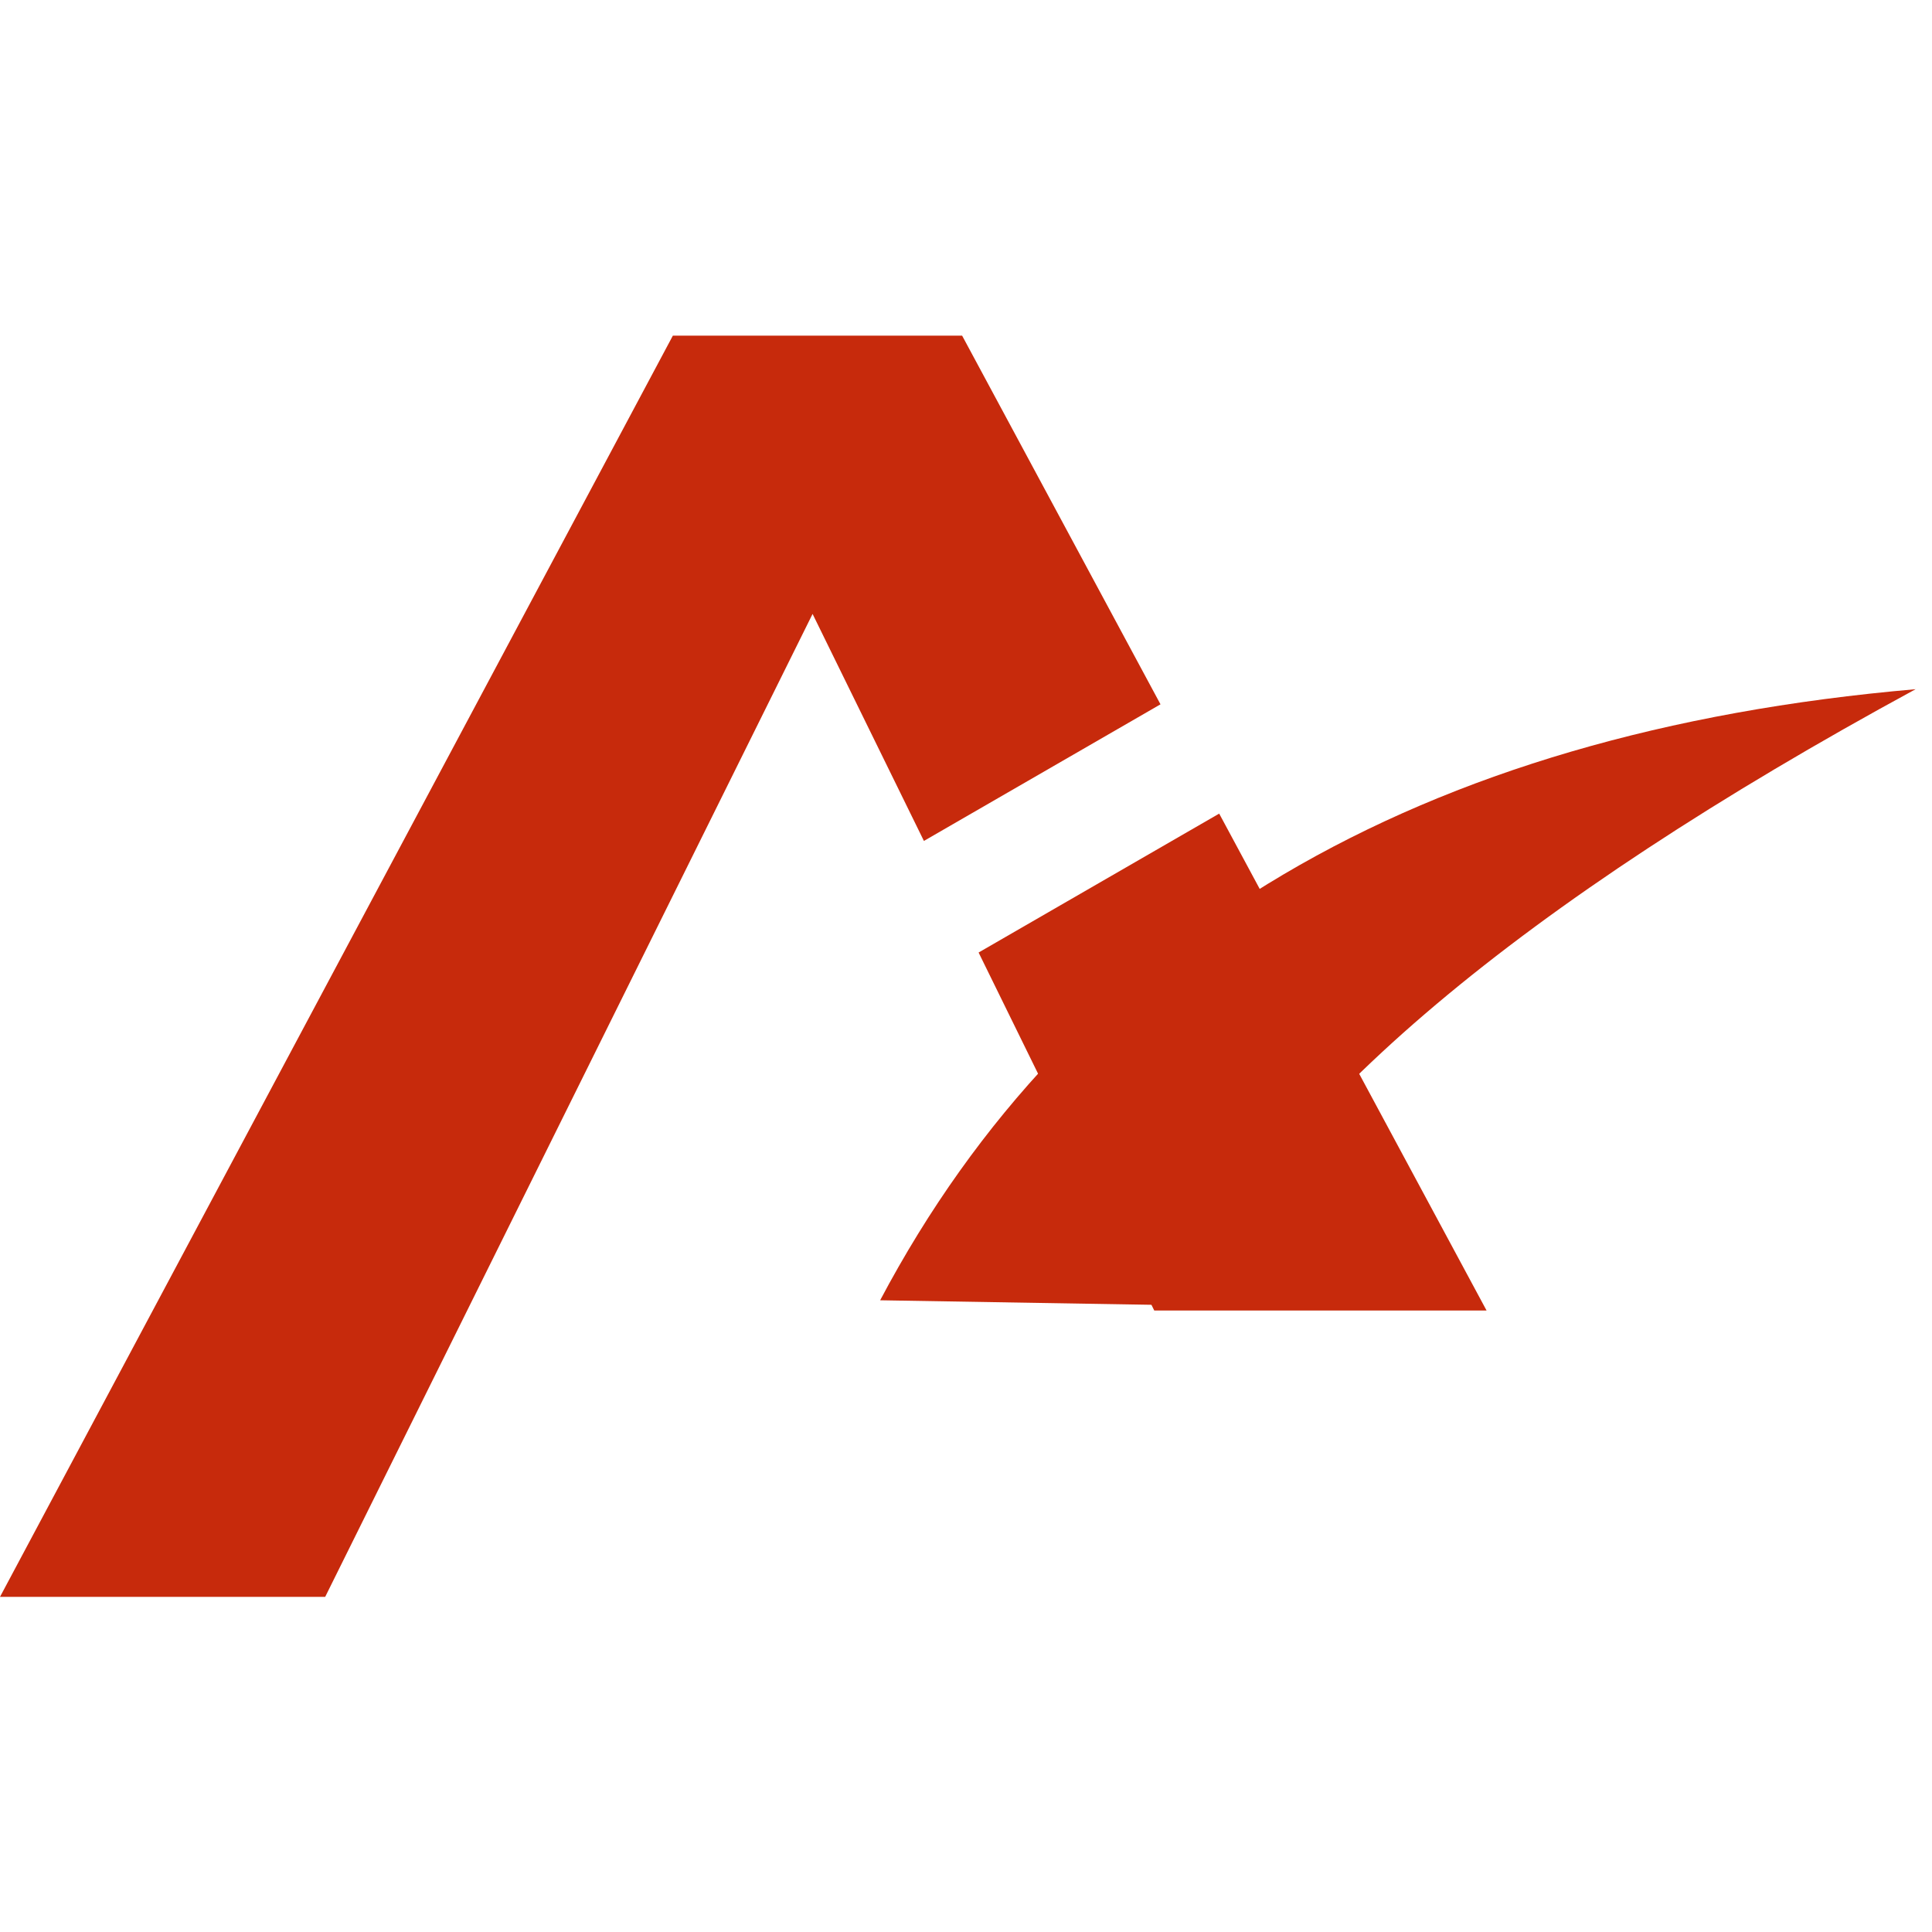
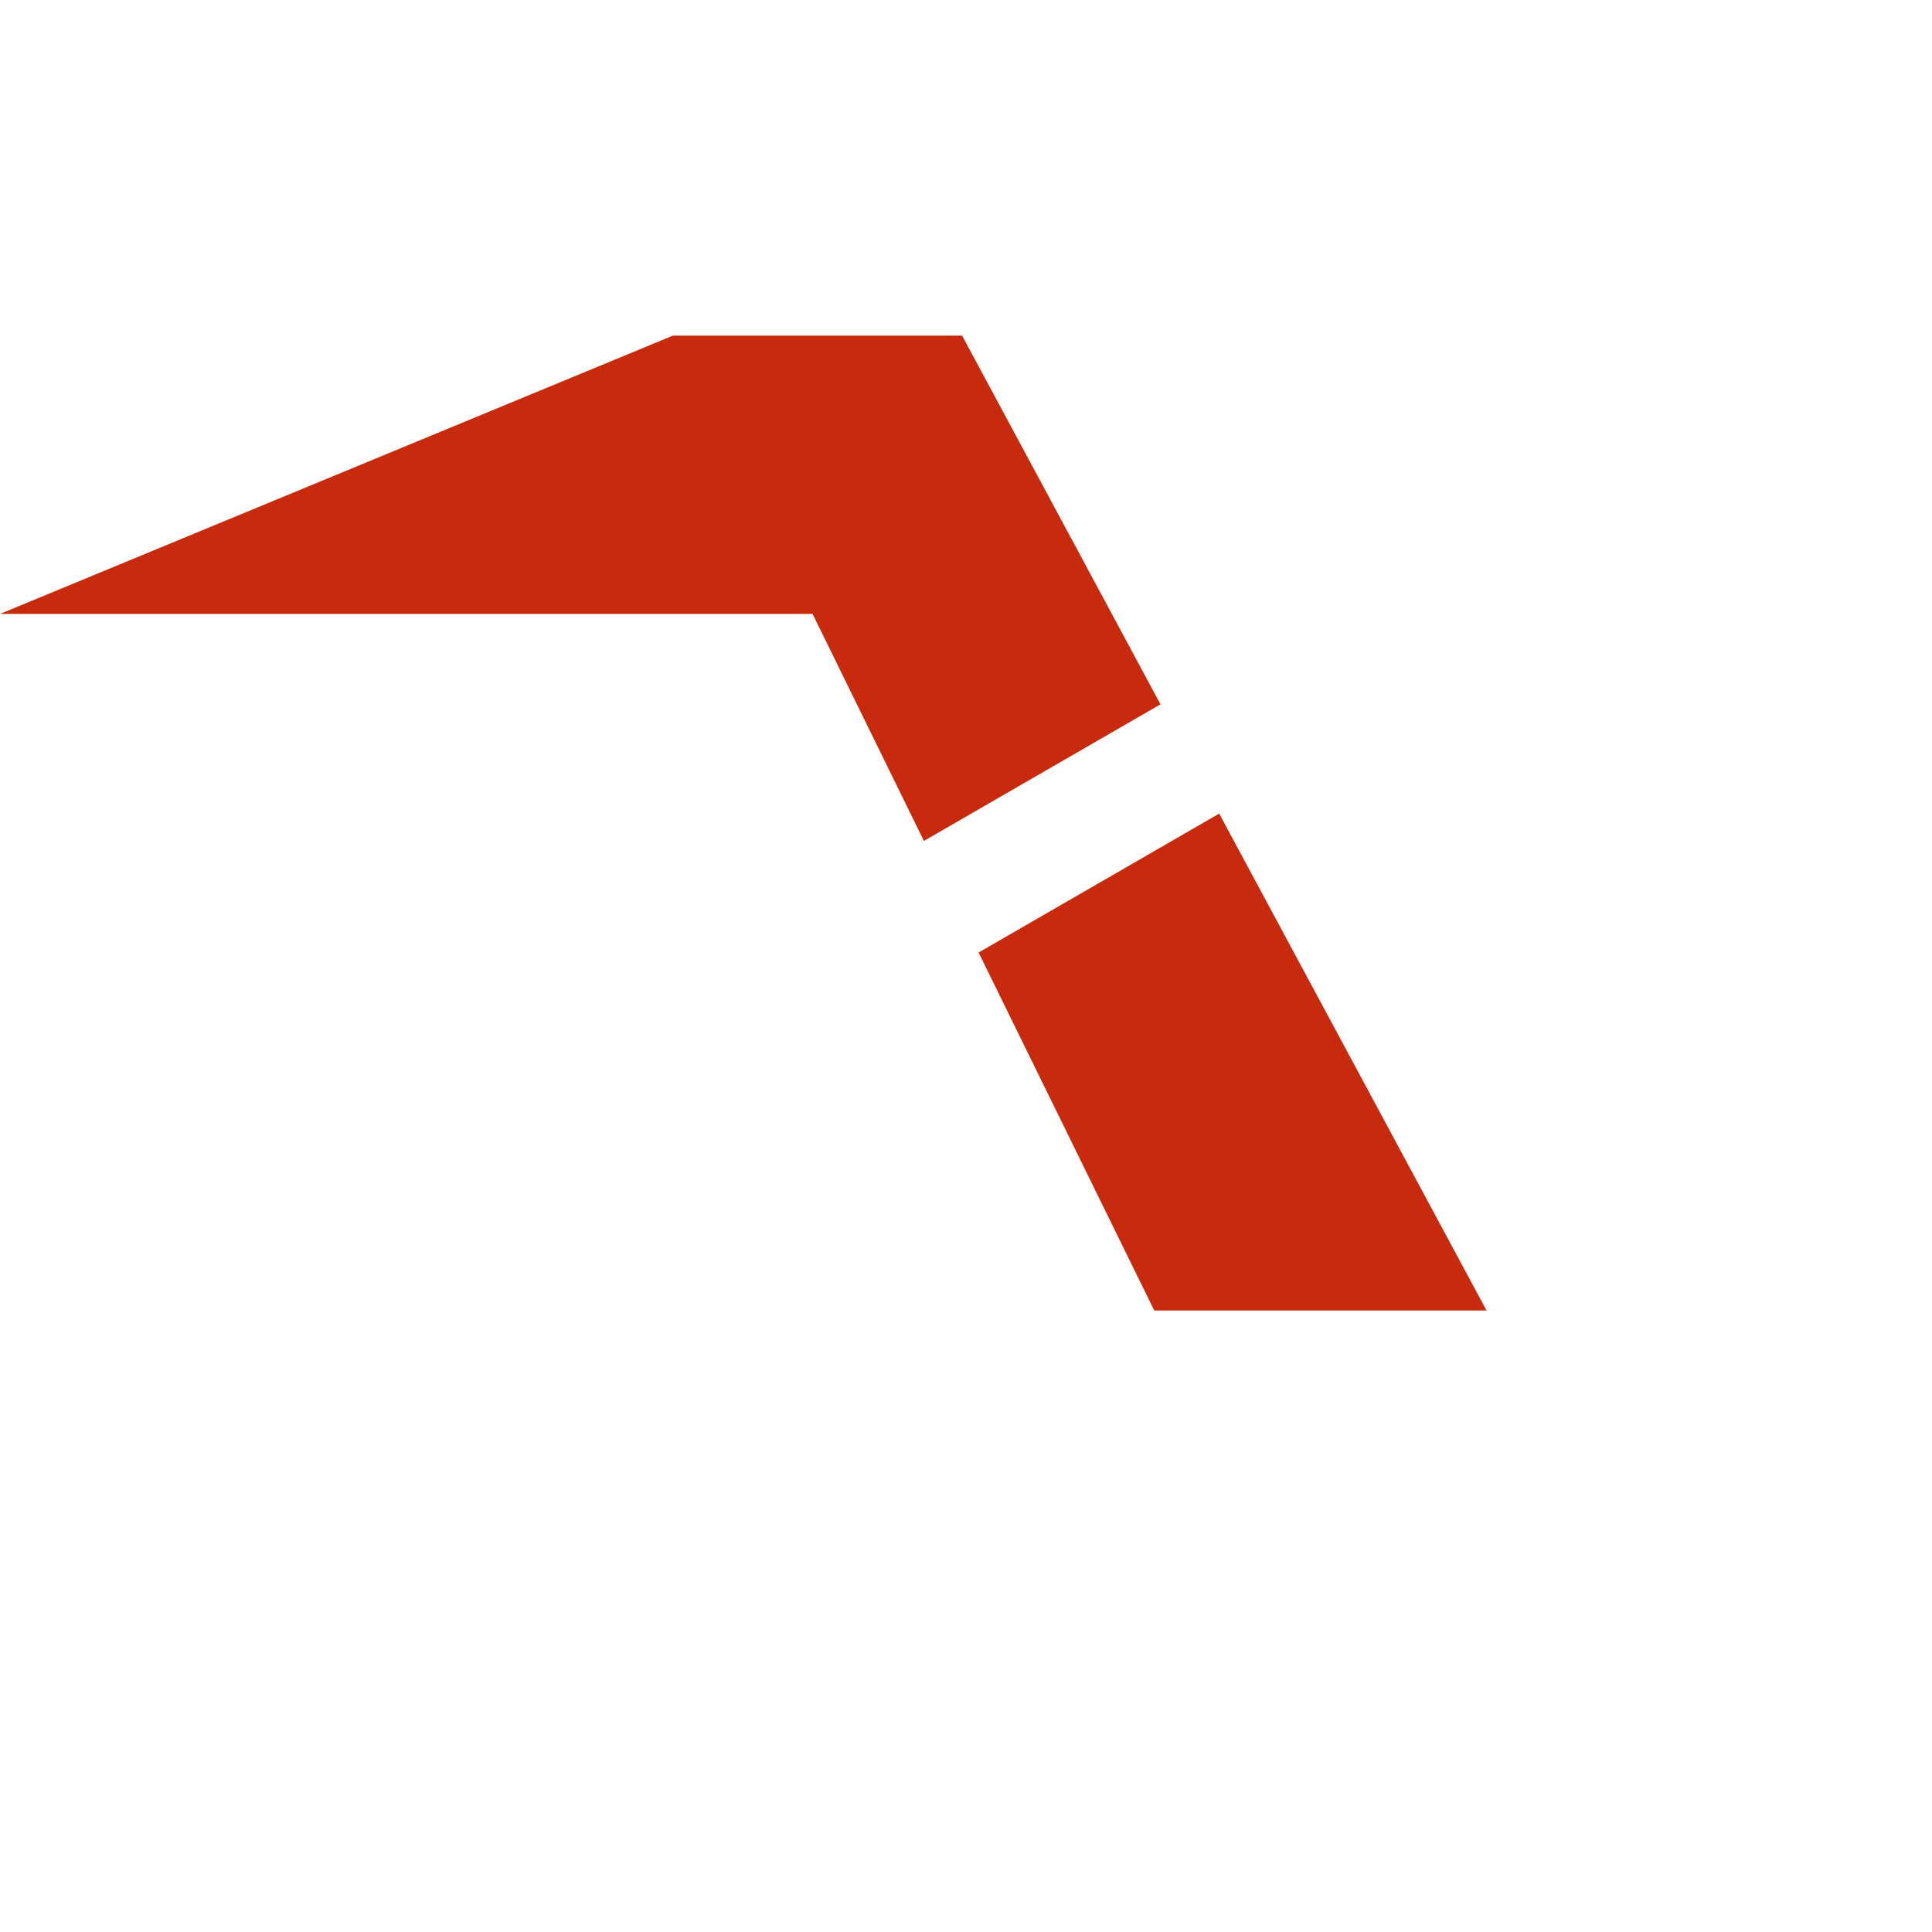
<svg xmlns="http://www.w3.org/2000/svg" width="236" height="236" viewBox="0 0 236 236" fill="none">
-   <path d="M181.598 160.083H140.995L119.539 116.353L148.928 99.385L181.592 160.09L181.598 160.083ZM112.861 102.727L99.259 74.993L39.723 195.061H0L82.192 41H117.526L141.758 86.035L112.861 102.721V102.727Z" fill="#C72A0C" />
-   <path fill-rule="evenodd" clip-rule="evenodd" d="M144.675 159.455C119.895 159.036 107.512 158.833 107.512 158.833C131.072 114.34 173.233 89.456 233.999 84.188C185.703 110.419 155.932 135.506 144.675 159.455Z" fill="#C72A0C" />
+   <path d="M181.598 160.083H140.995L119.539 116.353L148.928 99.385L181.592 160.09L181.598 160.083ZM112.861 102.727L99.259 74.993H0L82.192 41H117.526L141.758 86.035L112.861 102.721V102.727Z" fill="#C72A0C" />
</svg>